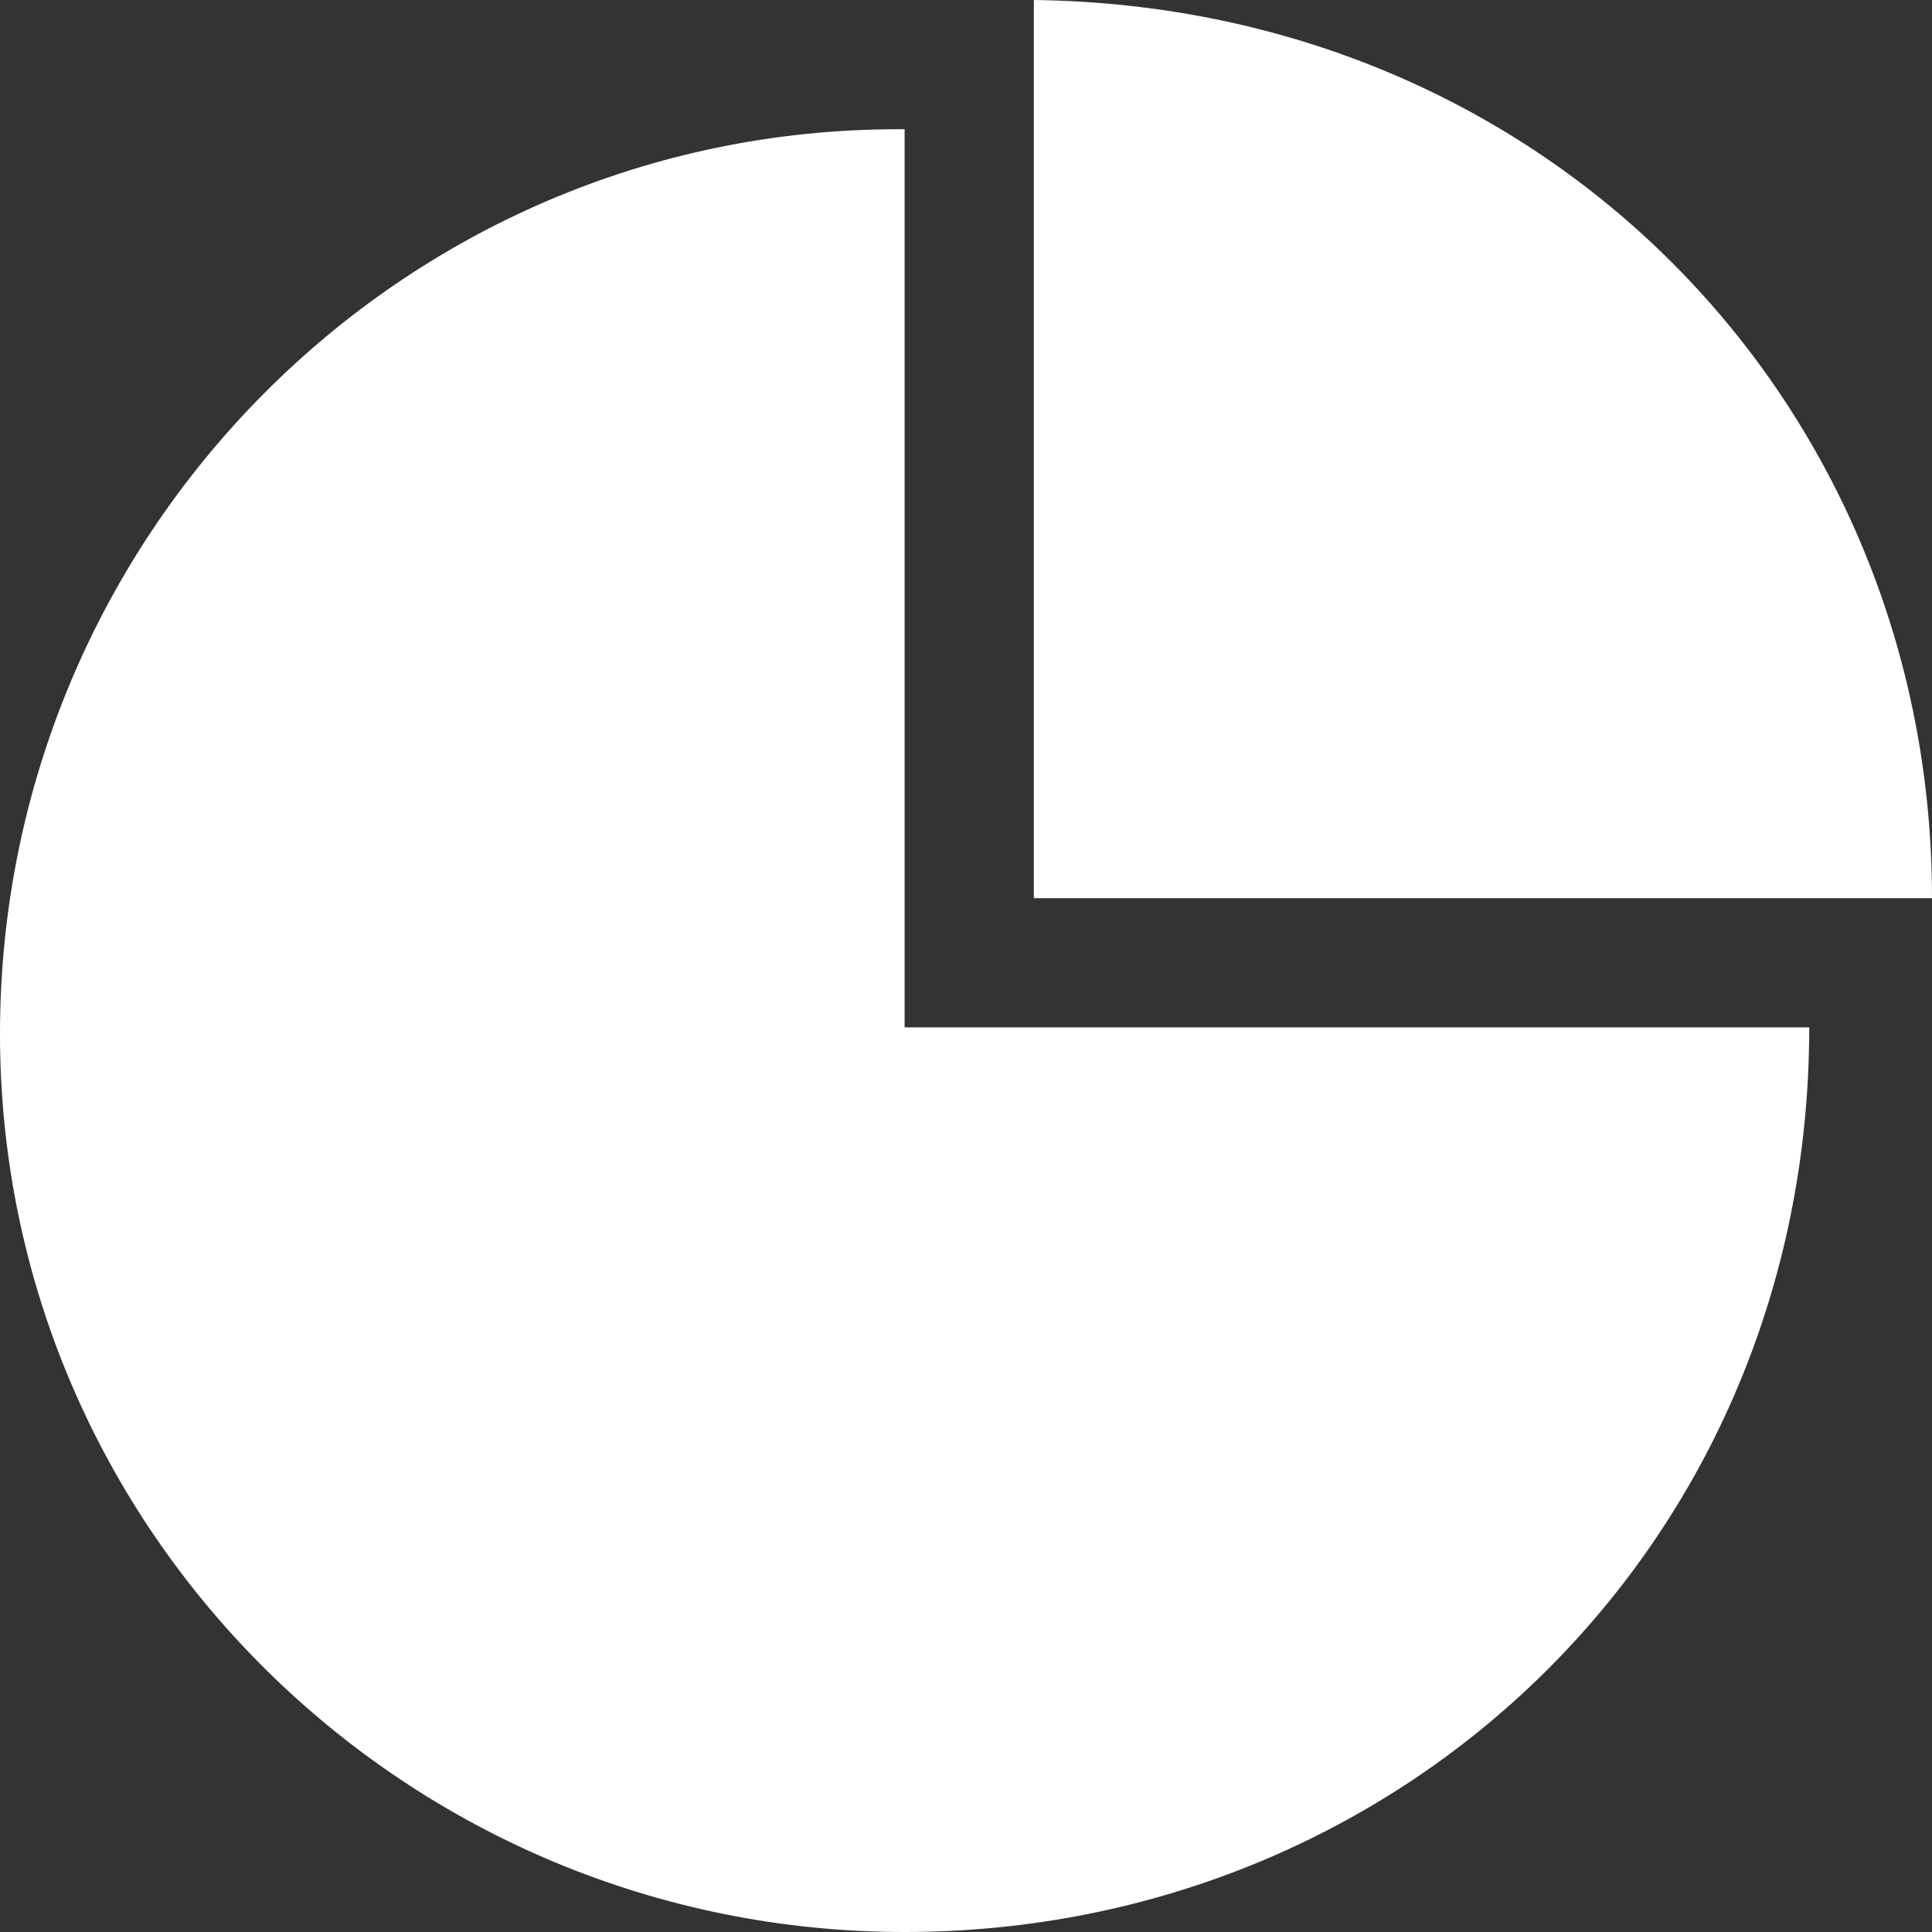
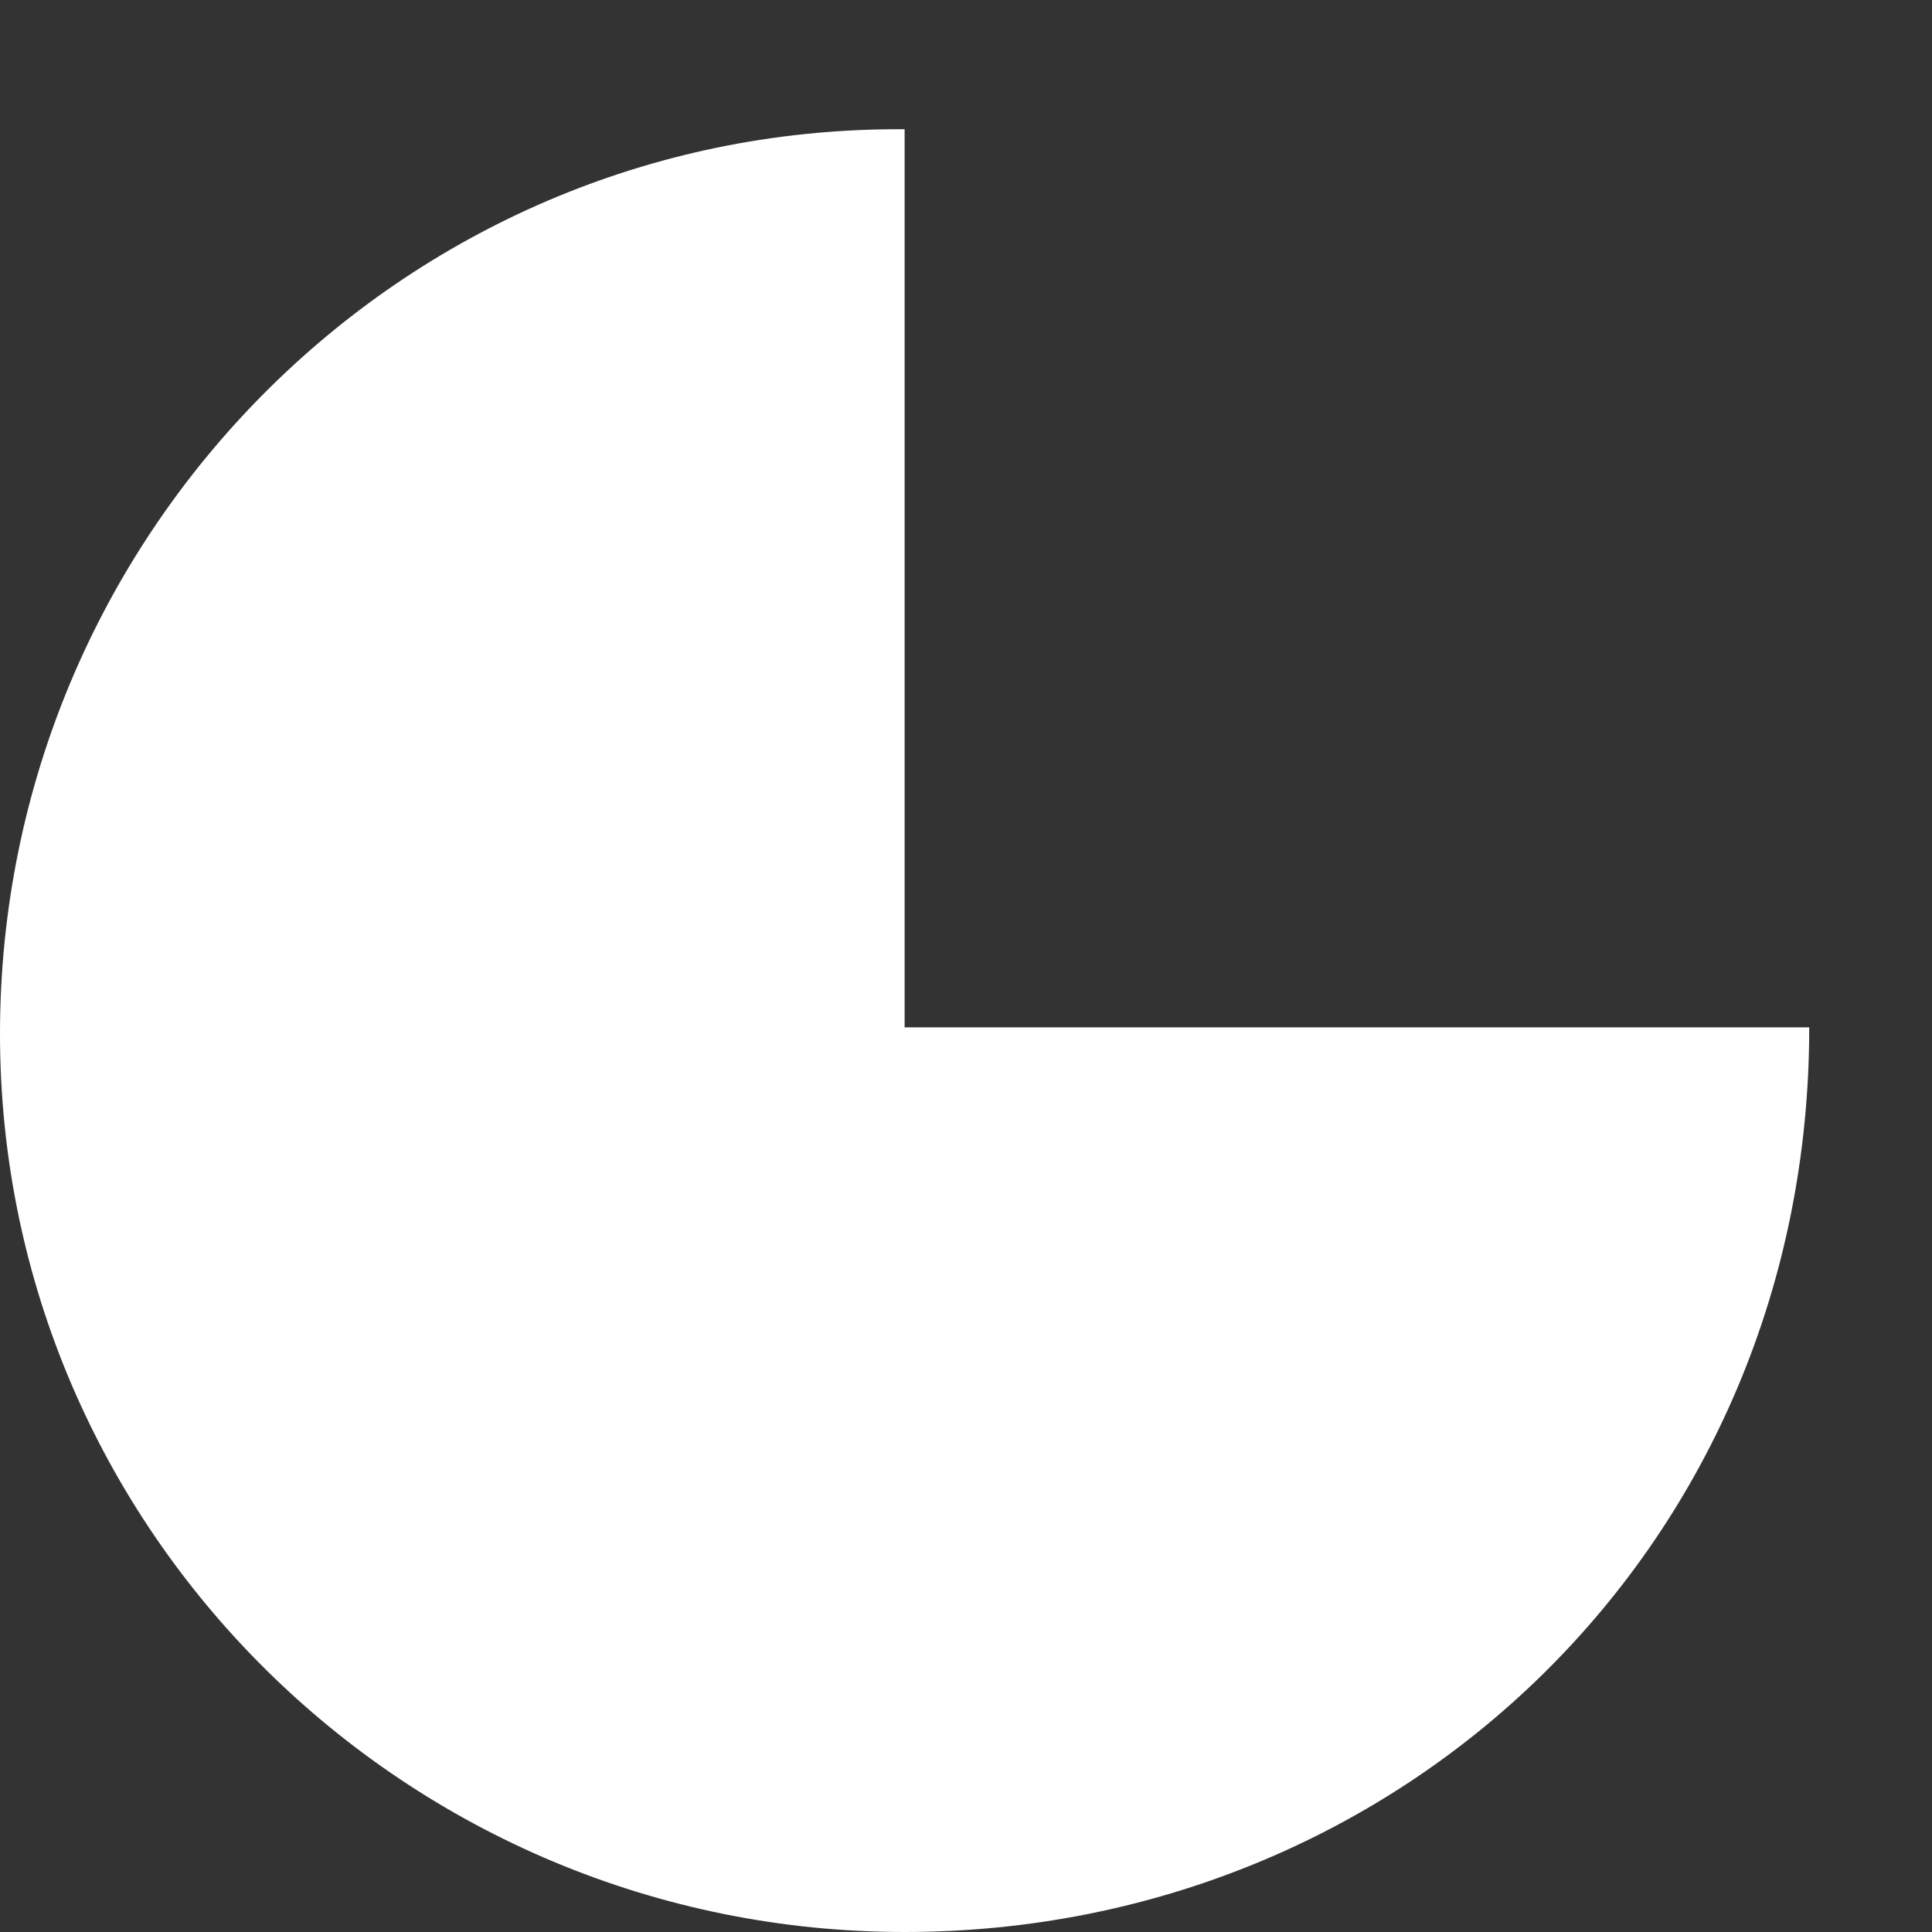
<svg xmlns="http://www.w3.org/2000/svg" version="1.1" id="Layer_1" x="0px" y="0px" viewBox="0 0 29.9 29.9" style="enable-background:new 0 0 29.9 29.9;" xml:space="preserve">
  <rect x="0" y="0" width="29.9" height="29.9" fill="#333333" stroke="none" />
  <style type="text/css">
	.st0{fill:#FFFFFF;}
</style>
  <g>
    <path class="st0" d="M14,15.9V2c0,0,0,0-0.1,0C6.2,2,0,8.3,0,16c0,7.7,6.3,13.9,14,13.9c7.7,0,14-6,14-14   C27.9,15.9,14,15.9,14,15.9z" />
-     <path class="st0" d="M29.9,13.9C29.9,13.9,29.9,14,29.9,13.9C29.9,6.3,24,0.1,16,0v13.9L29.9,13.9L29.9,13.9z" />
  </g>
</svg>